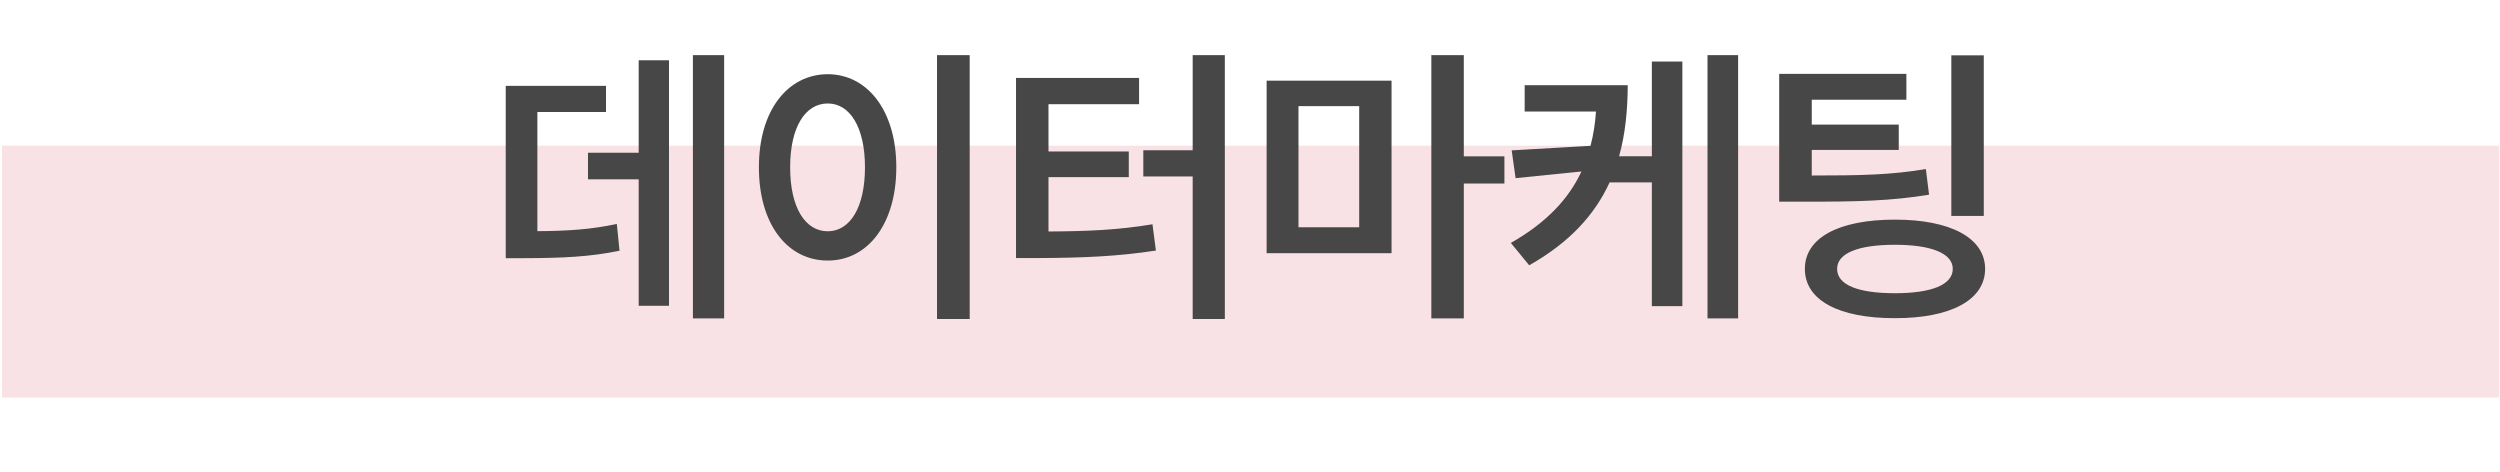
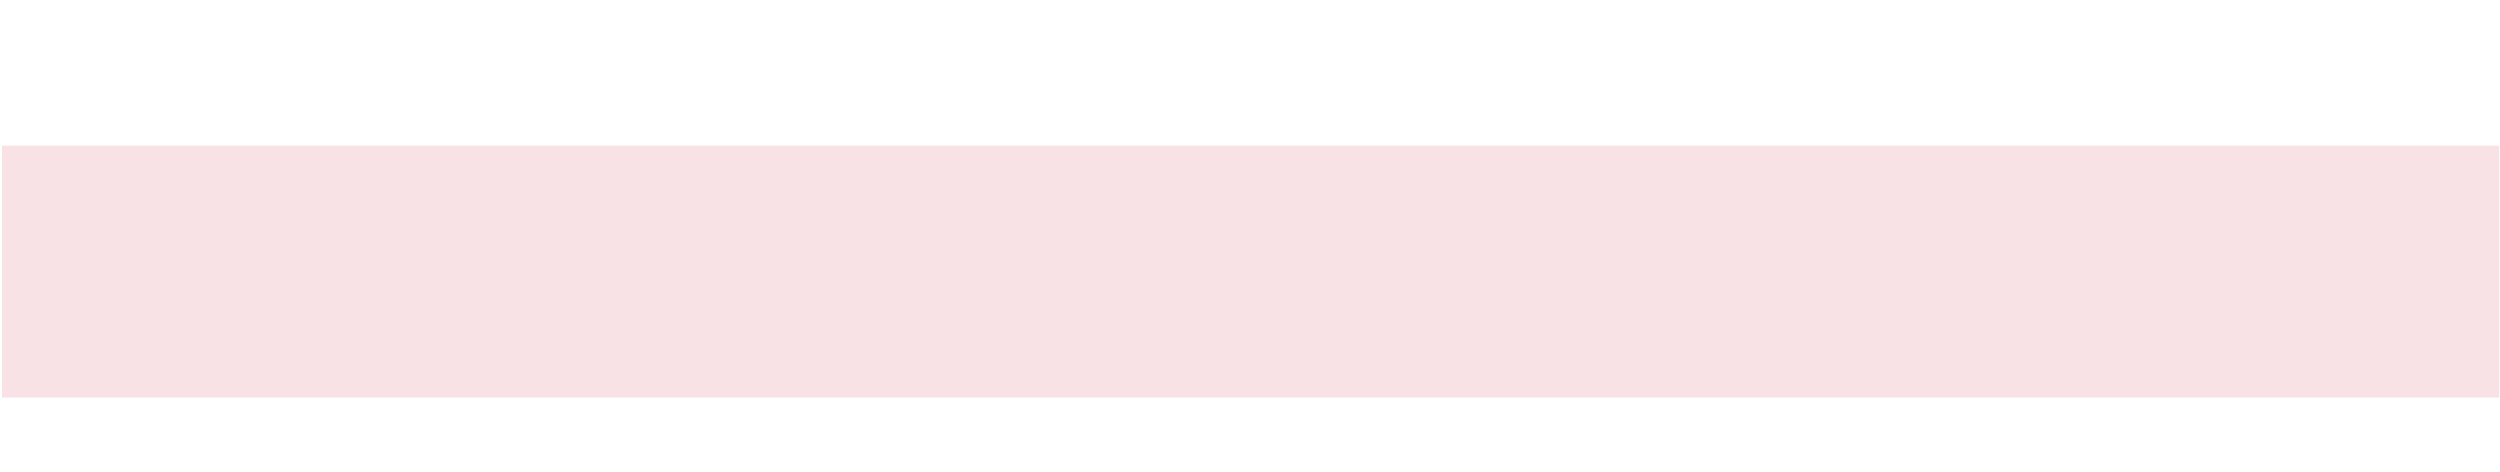
<svg xmlns="http://www.w3.org/2000/svg" width="1170" height="221" viewBox="0 0 1170 221" fill="none">
  <rect x="0.898" y="68.164" width="1168.72" height="117.906" fill="#F9E2E5" />
-   <path d="M338.895 25.799V148.997H324.279V25.799H338.895ZM236.681 120.826V40.174H283.615V52.426H251.489V108.188C266.105 108.092 276.573 107.368 288.68 104.812L289.934 117.353C275.945 120.199 263.645 120.778 244.977 120.826H236.681ZM275.174 83.925V71.48H298.906V28.211H313.088V143.112H298.906V83.925H275.174ZM453.817 25.799V149.286H438.526V25.799H453.817ZM355.172 78.281C355.124 51.654 368.679 34.772 387.395 34.723C405.869 34.772 419.472 51.654 419.472 78.281C419.472 105.101 405.869 121.984 387.395 121.936C368.679 121.984 355.124 105.101 355.172 78.281ZM369.788 78.281C369.788 97.238 376.879 108.236 387.395 108.236C397.717 108.236 404.808 97.238 404.808 78.281C404.808 59.469 397.717 48.423 387.395 48.423C376.879 48.423 369.788 59.469 369.788 78.281ZM573.225 25.799V149.286H558.175V82.574H535.07V70.322H558.175V25.799H573.225ZM475.497 120.778V36.46H533.092V48.76H490.692V70.901H528.268V82.912H490.692V108.333C509.504 108.236 523.493 107.609 539.363 104.956L540.955 117.257C522.962 120.006 507.189 120.682 485.145 120.778H475.497ZM651.246 37.762V118.511H592.783V37.762H651.246ZM607.688 106.355H636.1V49.677H607.688V106.355ZM669.866 148.997V25.799H685.06V73.168H704.066V85.903H685.06V148.997H669.866ZM761.779 39.885C761.731 51.558 760.67 62.701 757.727 73.12H773.066V28.79H787.345V143.257H773.066V85.372H753.289C746.488 100.229 734.814 113.35 715.664 124.155L707.078 113.687C723.865 104.136 734.139 93.042 740.121 80.259L709.297 83.394L707.464 70.37L744.365 68.248C745.716 63.135 746.536 57.781 746.922 52.185H713.542V39.885H761.779ZM799.114 148.997V25.799H813.441V148.997H799.114ZM892.185 34.579V46.686H847.904V58.311H888.616V70.177H847.904V82.14C871.009 82.14 885.143 81.851 901.302 79.101L902.797 91.112C885.143 94.007 869.659 94.441 843.08 94.392H832.661V34.579H892.185ZM844.672 125.843C844.672 111.275 860.542 102.786 886.831 102.786C912.734 102.786 928.99 111.275 929.038 125.843C928.99 140.507 912.734 148.949 886.831 148.9C860.542 148.949 844.672 140.507 844.672 125.843ZM859.77 125.843C859.77 133.271 869.369 137.227 886.831 137.227C903.955 137.227 913.892 133.271 913.892 125.843C913.892 118.607 903.955 114.556 886.831 114.556C869.369 114.556 859.77 118.607 859.77 125.843ZM913.217 101.049V25.896H928.411V101.049H913.217Z" fill="#474747" />
</svg>